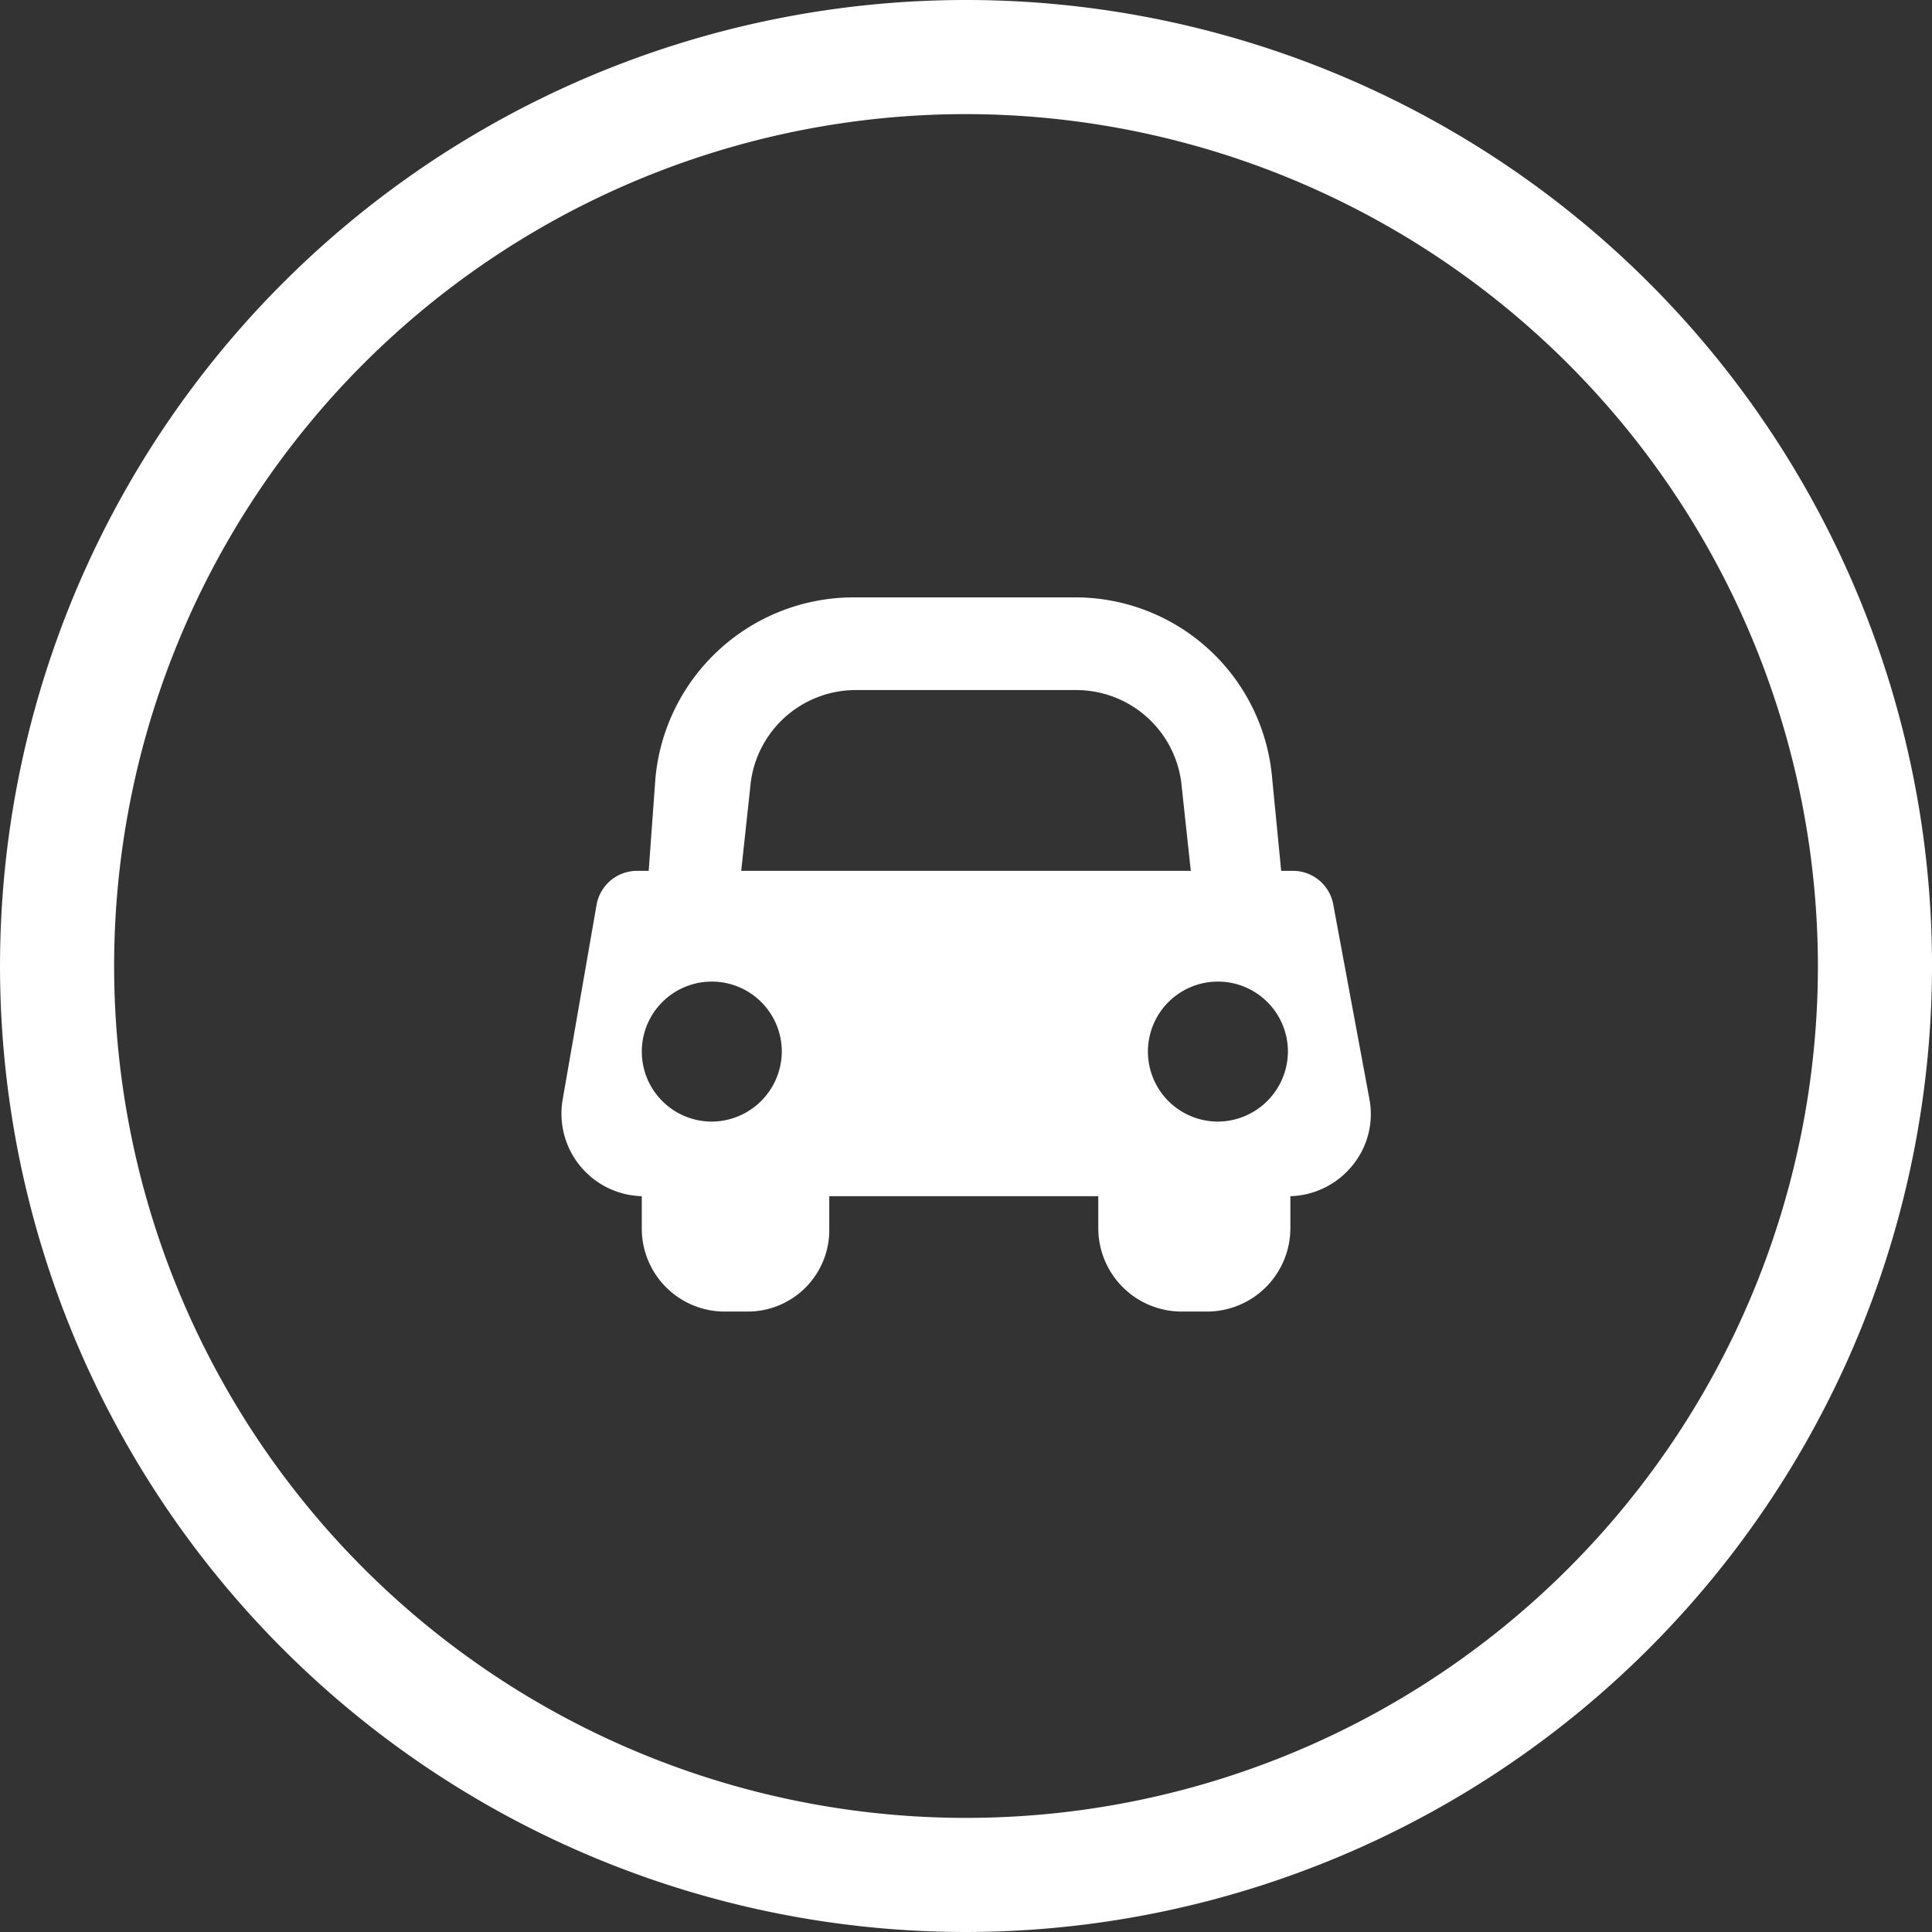
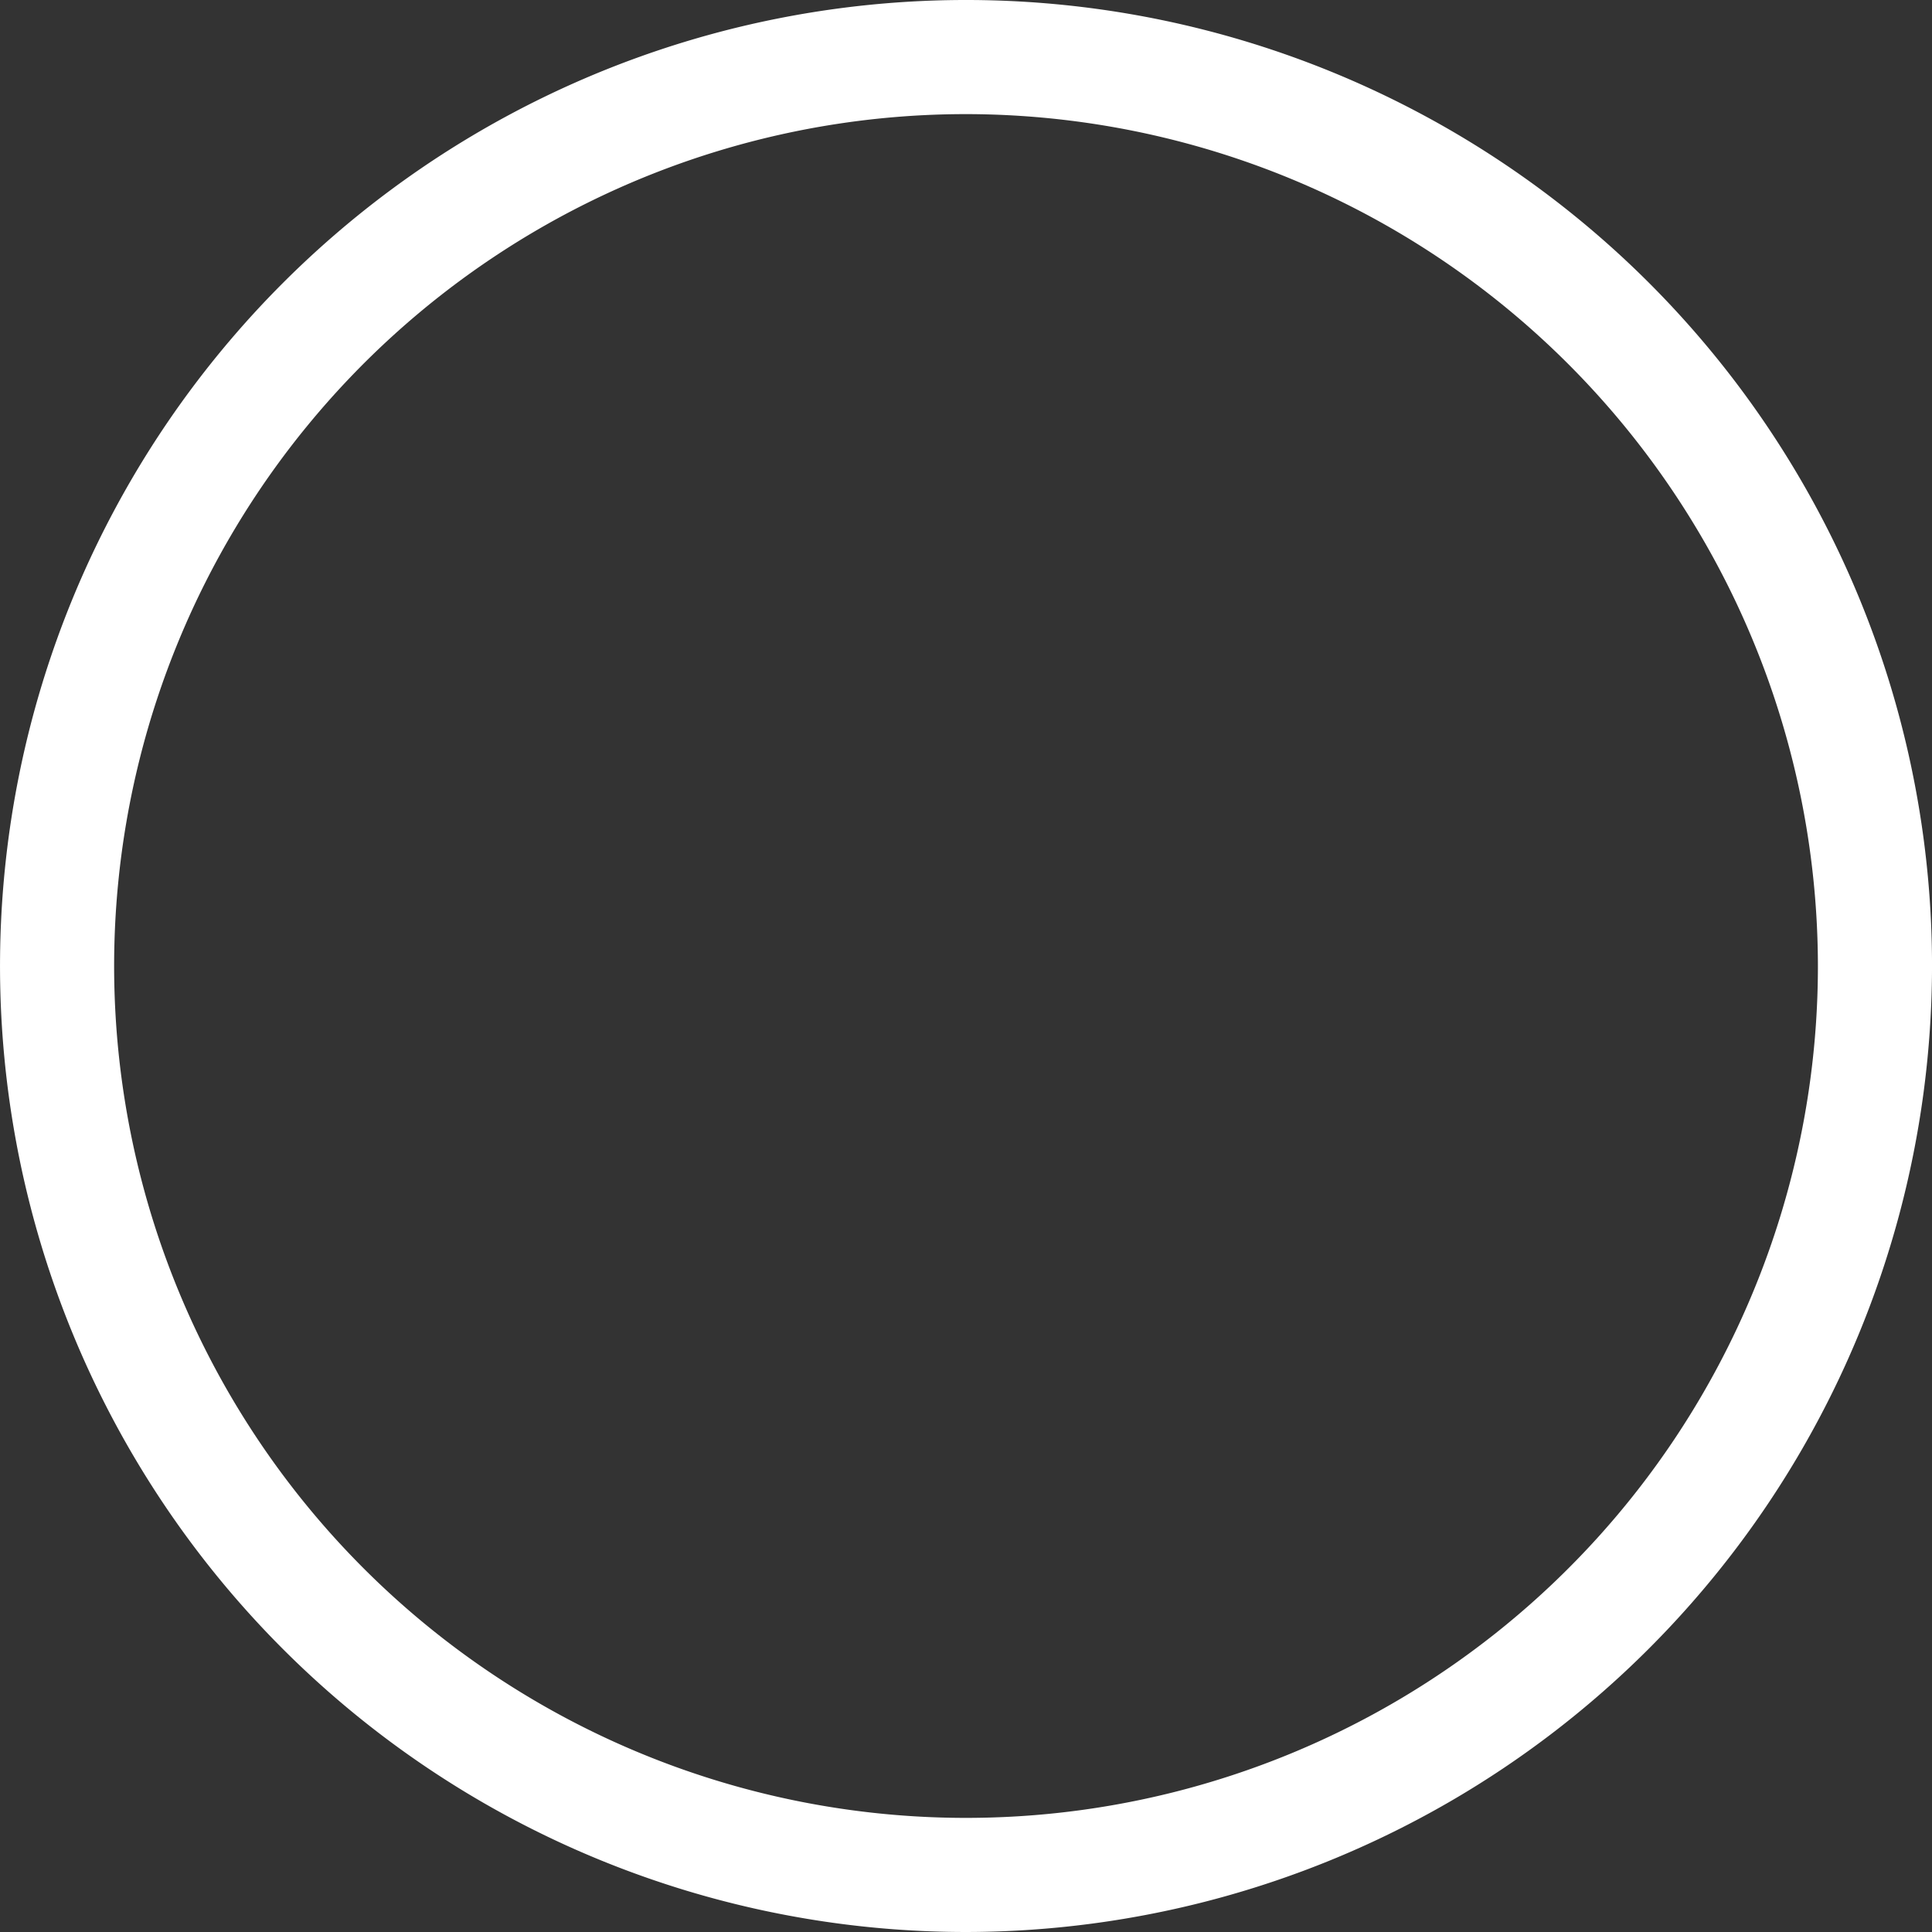
<svg xmlns="http://www.w3.org/2000/svg" id="Layer_1" data-name="Layer 1" viewBox="0 0 84.652 84.652">
  <rect x="0" y="0" width="84.652" height="84.652" fill="#333333" stroke="none" />
  <defs>
    <style>.cls-1{fill:#fff;}</style>
  </defs>
  <path class="cls-1" d="M42.326,84.652A42.326,42.326,0,1,1,84.653,42.326,42.374,42.374,0,0,1,42.326,84.652ZM42.326,5A37.326,37.326,0,1,0,79.653,42.326,37.368,37.368,0,0,0,42.326,5Z" />
-   <path class="cls-1" d="M58.419,39.639a1.797,1.797,0,0,0-1.786-1.483h-.497l-.396-4.061a8.655,8.655,0,0,0-8.712-7.92H37.43a8.722,8.722,0,0,0-8.712,7.92l-.295,4.061h-.497A1.803,1.803,0,0,0,26.14,39.639l-1.483,8.518A3.619,3.619,0,0,0,28.12,52.412v1.39a3.636,3.636,0,0,0,3.564,3.665h1.087a3.573,3.573,0,0,0,3.564-3.665v-1.39H48.122v1.39a3.656,3.656,0,0,0,3.665,3.665h1.087a3.657,3.657,0,0,0,3.665-3.665v-1.39a3.628,3.628,0,0,0,2.671-1.289,3.547,3.547,0,0,0,.792-2.966Zm-27.231,9.504a3.067,3.067,0,1,1,3.067-3.067A3.084,3.084,0,0,1,31.188,49.143Zm1.289-10.987.396-3.665a4.638,4.638,0,0,1,4.651-4.255h9.605a4.639,4.639,0,0,1,4.651,4.255l.396,3.665ZM53.364,49.143a3.067,3.067,0,1,1,3.067-3.067A3.084,3.084,0,0,1,53.364,49.143Z" />
</svg>